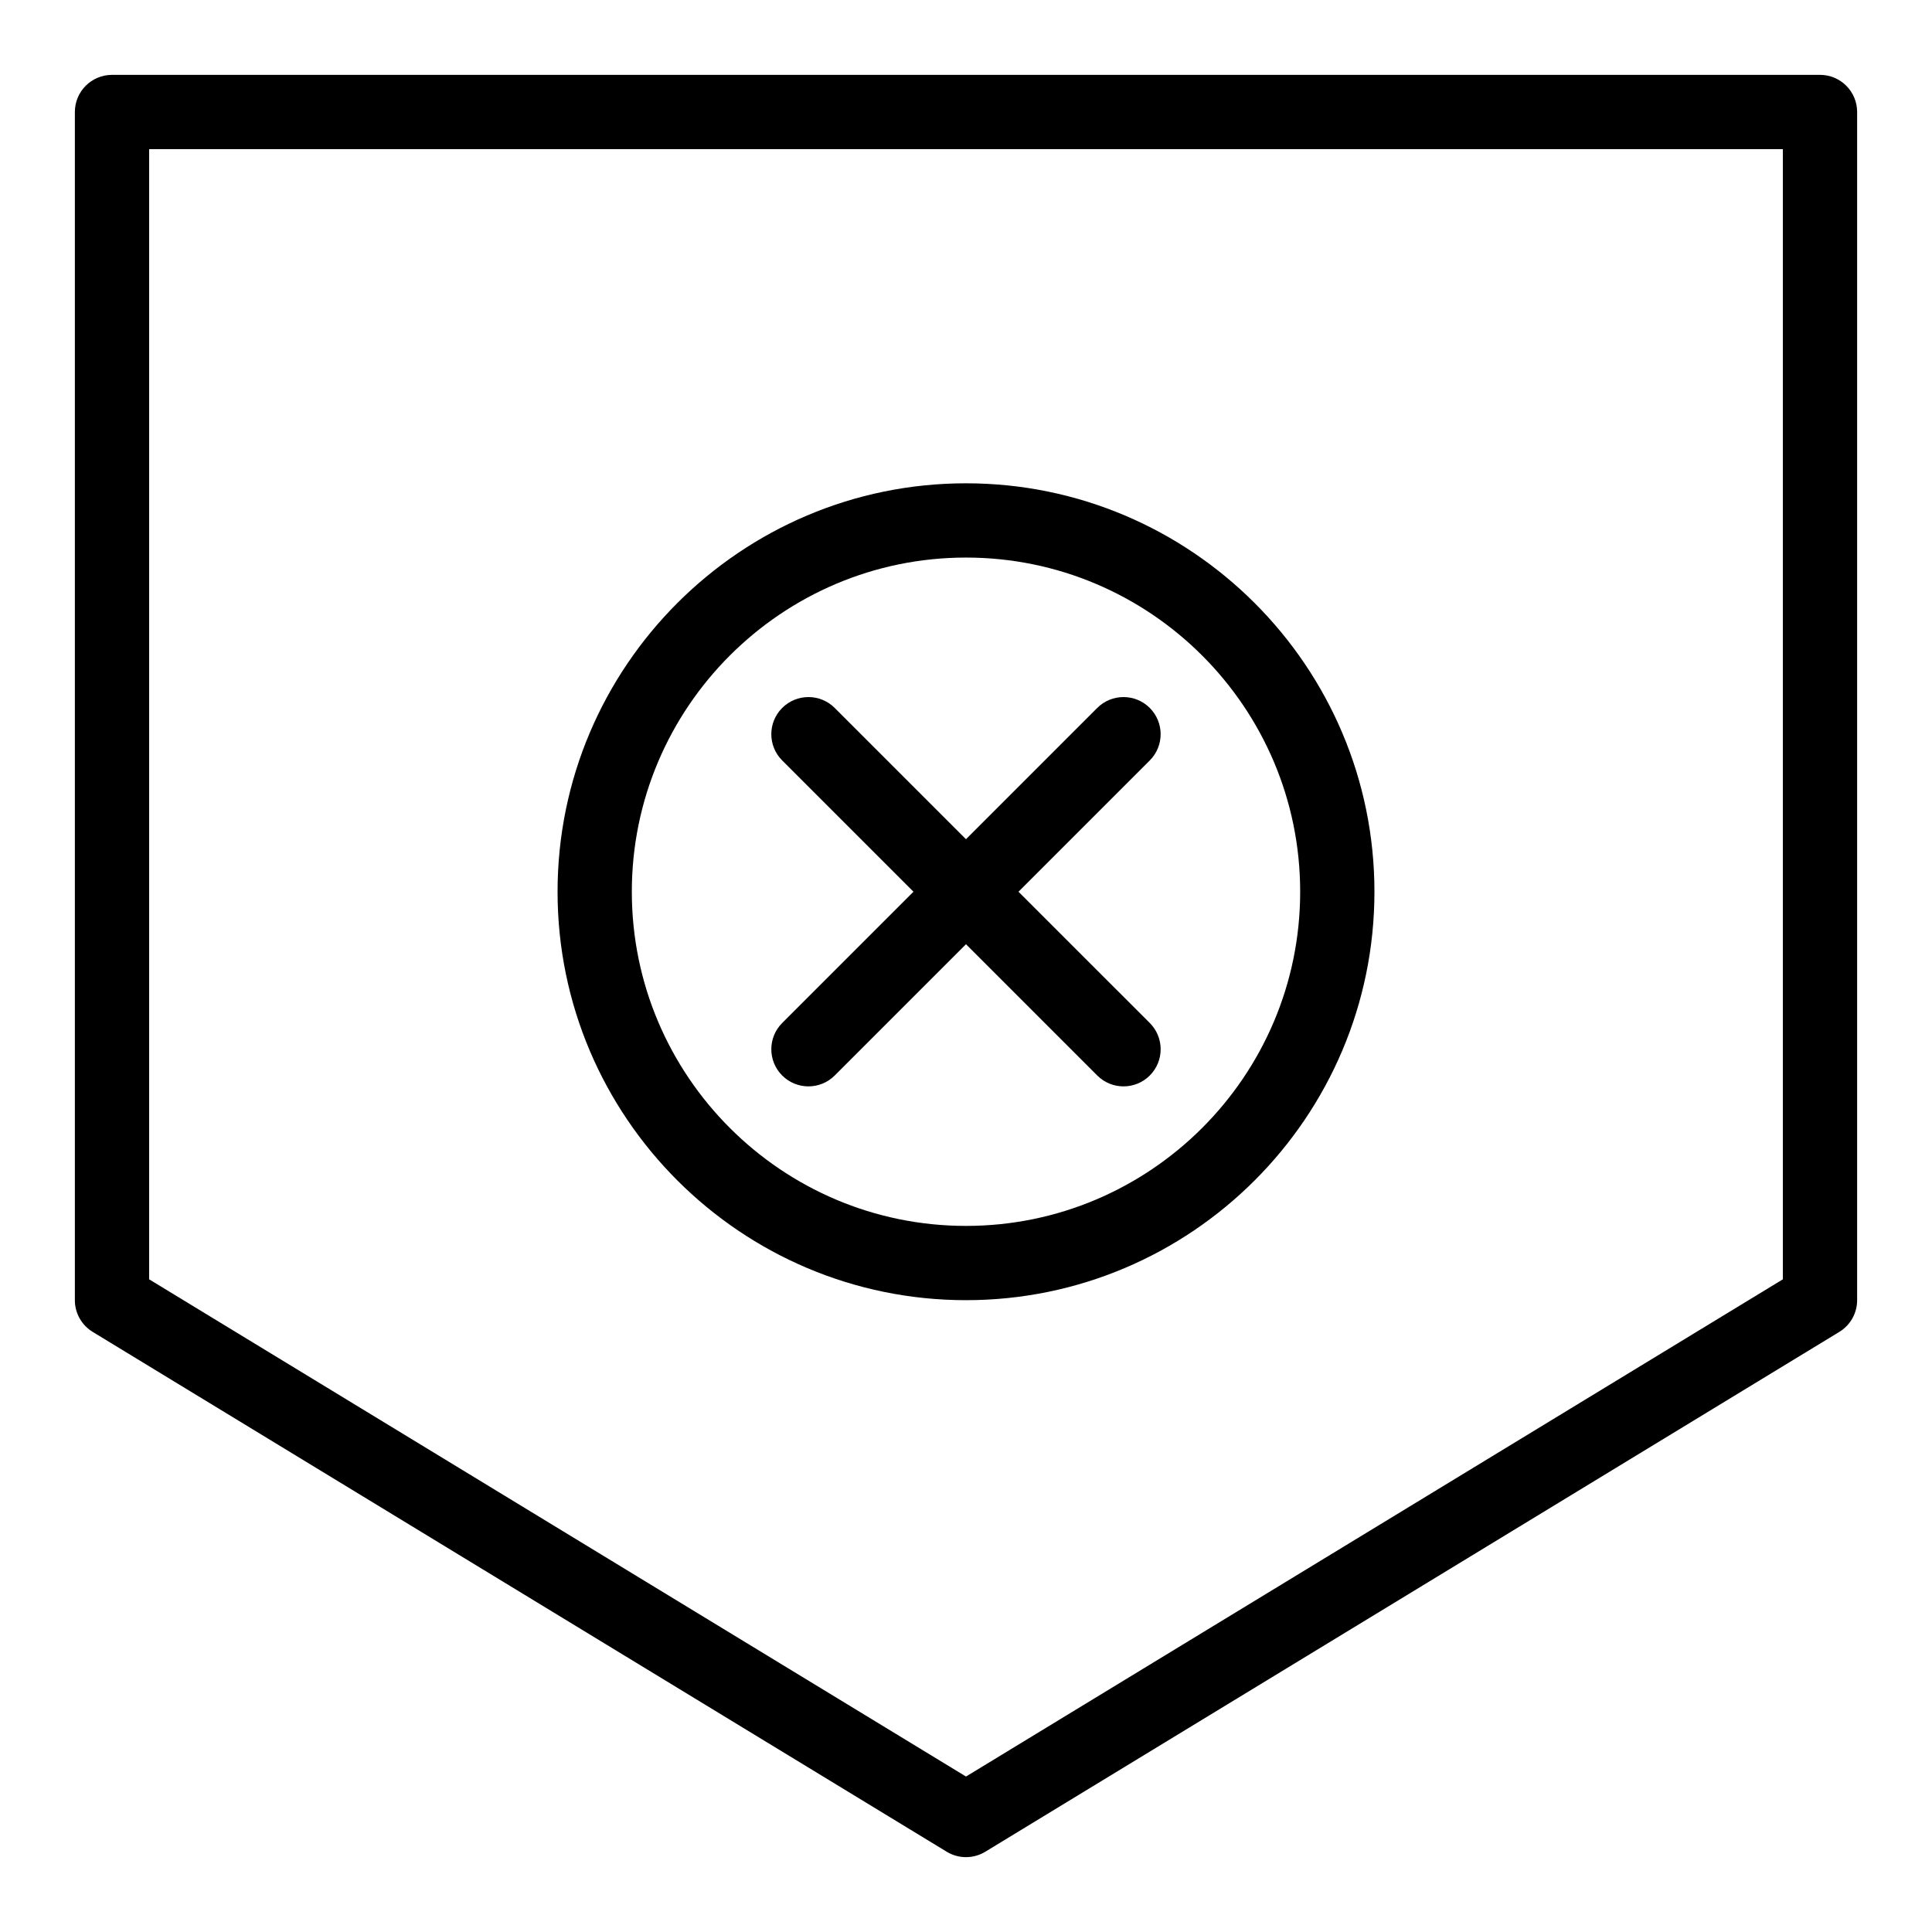
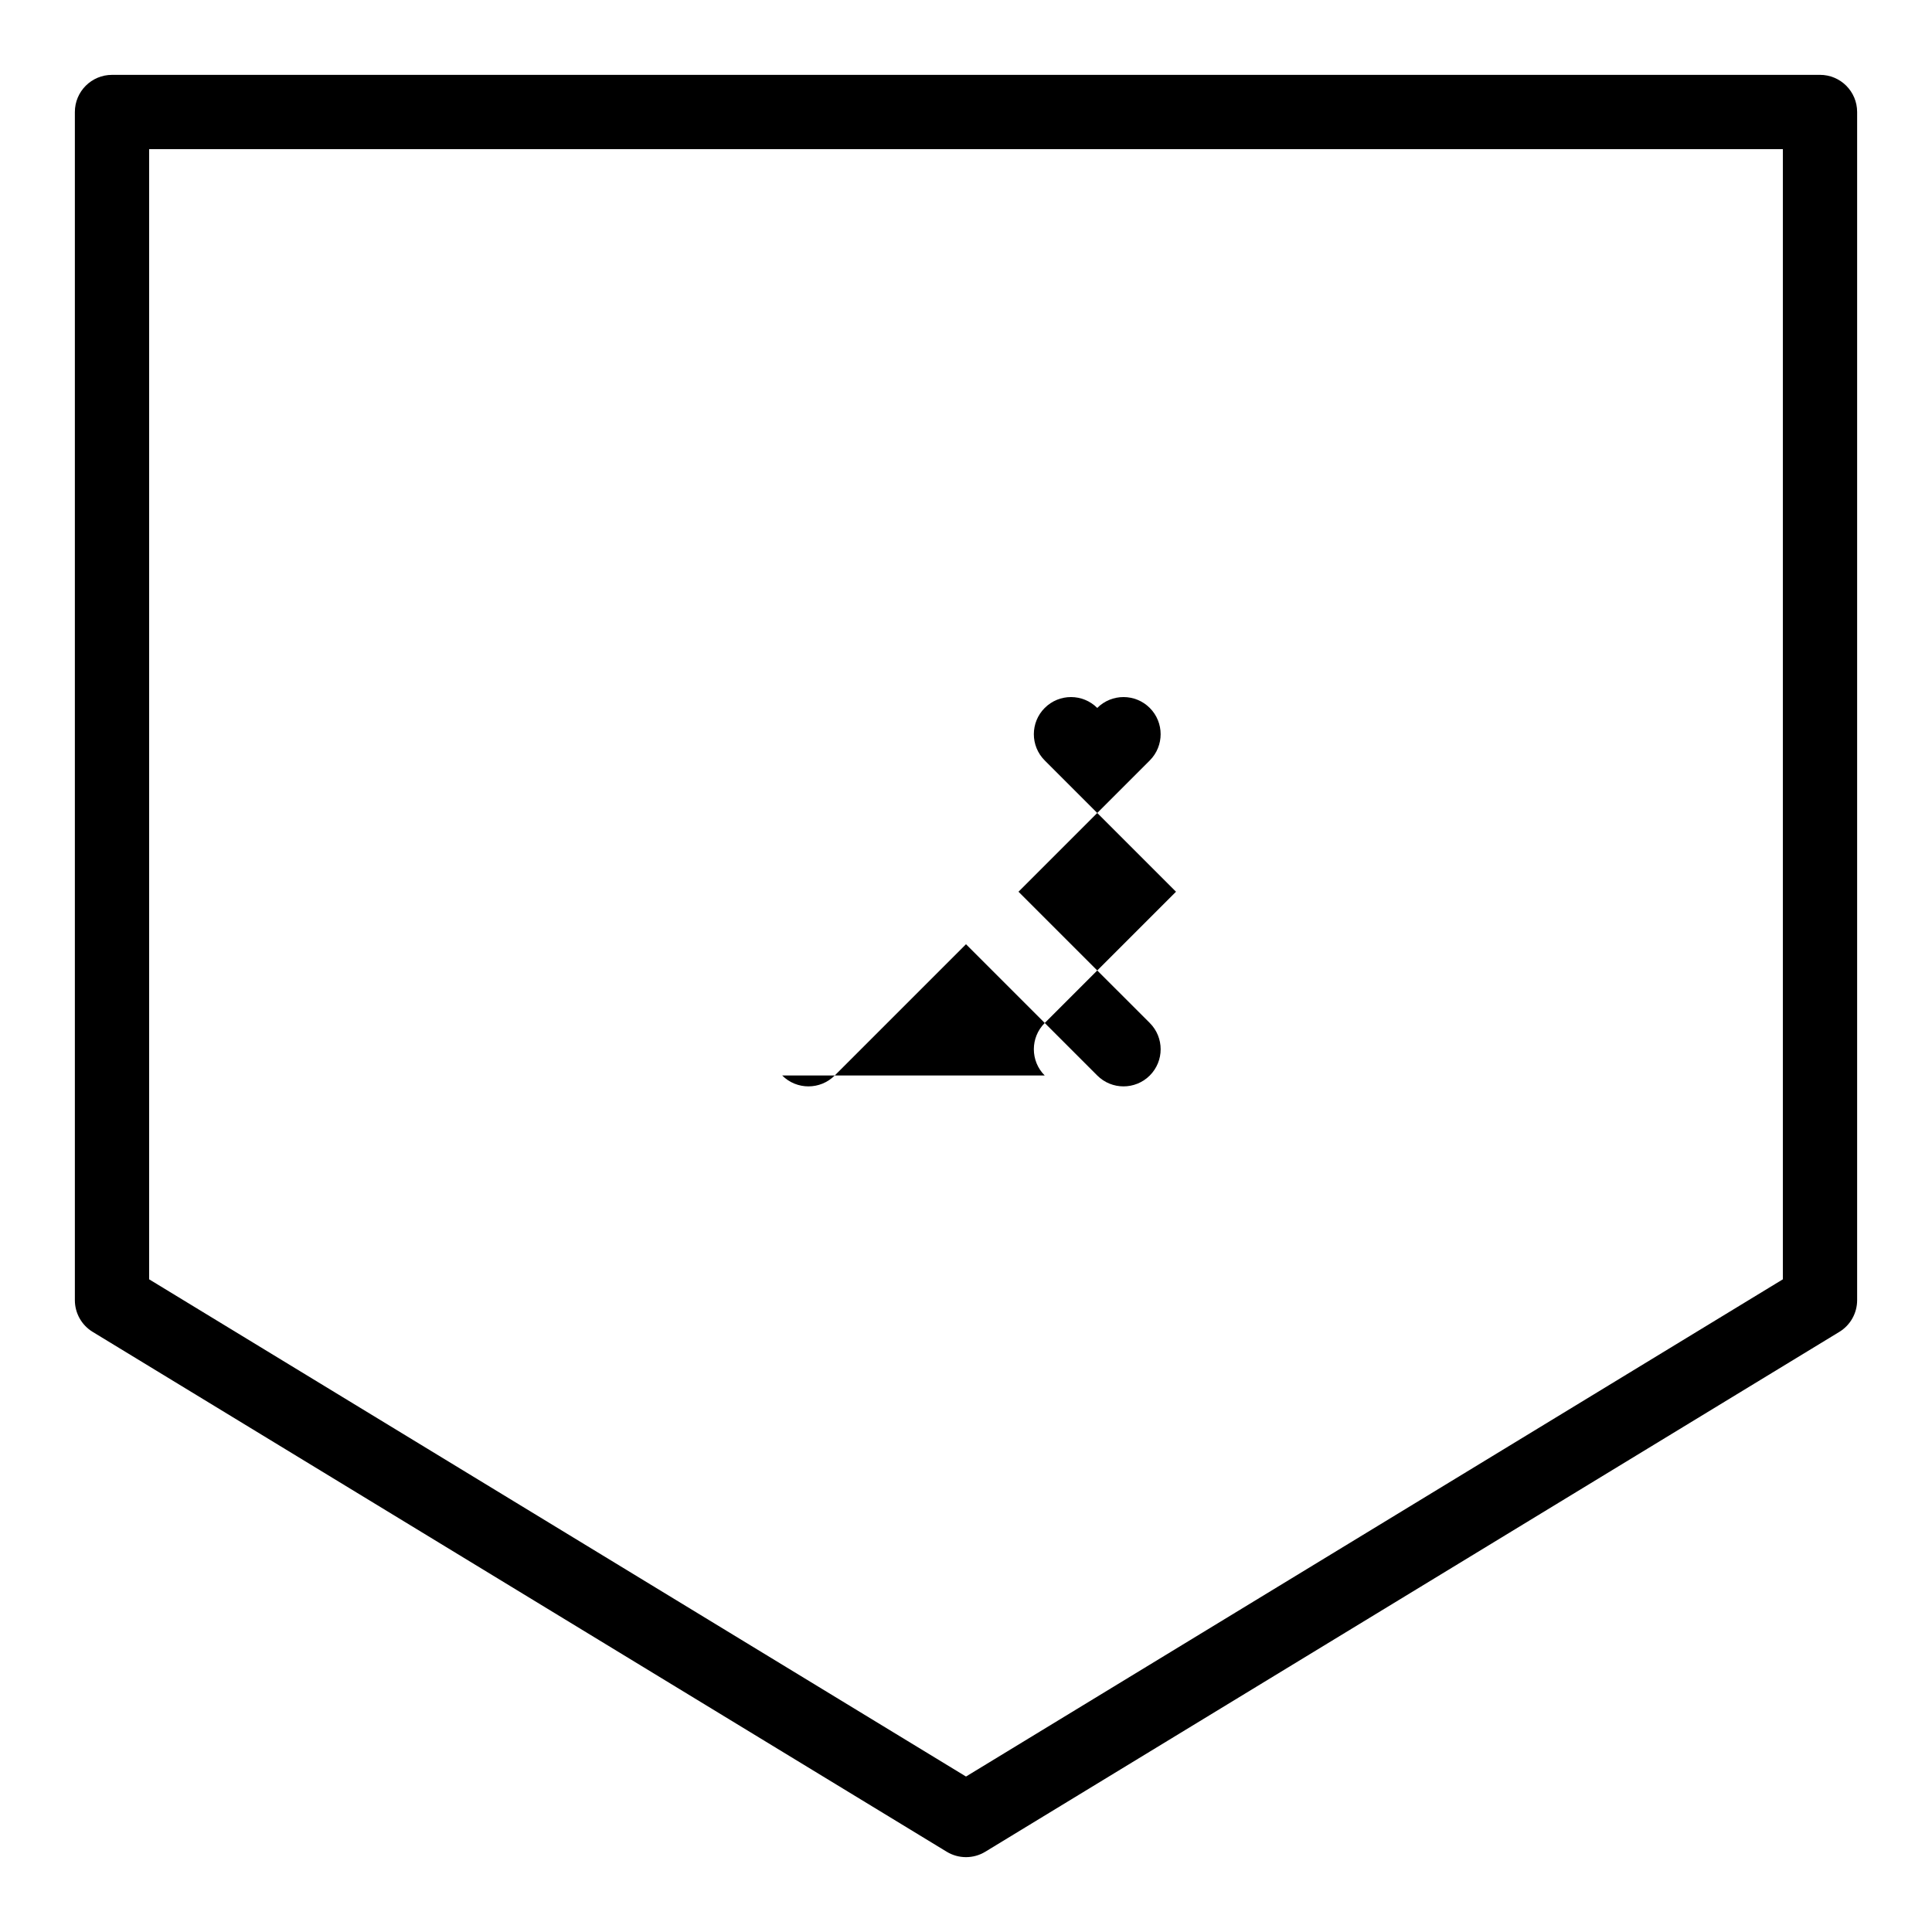
<svg xmlns="http://www.w3.org/2000/svg" fill="#000000" width="800px" height="800px" version="1.1" viewBox="144 144 512 512">
  <g>
    <path d="m626.32 163.84h-452.64c-5.434 0-9.84 4.406-9.84 9.84v314.88c0 3.434 1.789 6.621 4.723 8.406l226.32 137.76c3.152 1.918 7.094 1.91 10.234 0l226.32-137.76c2.934-1.785 4.723-4.973 4.723-8.406v-314.88c0-5.438-4.406-9.844-9.84-9.844zm-9.84 319.19-216.48 131.77-216.48-131.77v-299.51h432.96z" />
-     <path d="m400 488.56c59.684 0 108.24-48.555 108.24-108.24 0-59.684-48.555-108.24-108.24-108.24-59.684 0-108.24 48.555-108.24 108.24s48.559 108.24 108.24 108.24zm0-196.8c48.832 0 88.559 39.727 88.559 88.559 0 48.832-39.727 88.559-88.559 88.559s-88.559-39.727-88.559-88.559c-0.004-48.832 39.727-88.559 88.559-88.559z" />
-     <path d="m351.29 429.02c3.844 3.844 10.074 3.84 13.918 0l34.789-34.789 34.789 34.789c3.844 3.844 10.07 3.84 13.918 0 3.84-3.844 3.84-10.074 0-13.918l-34.793-34.785 34.789-34.789c3.84-3.844 3.84-10.074 0-13.918-3.844-3.84-10.074-3.84-13.918 0l-34.785 34.789-34.789-34.789c-3.844-3.84-10.074-3.84-13.918 0-3.844 3.844-3.844 10.074 0 13.918l34.789 34.789-34.789 34.789c-3.844 3.844-3.844 10.074 0 13.914z" />
+     <path d="m351.29 429.02c3.844 3.844 10.074 3.84 13.918 0l34.789-34.789 34.789 34.789c3.844 3.844 10.07 3.84 13.918 0 3.84-3.844 3.84-10.074 0-13.918l-34.793-34.785 34.789-34.789c3.84-3.844 3.84-10.074 0-13.918-3.844-3.84-10.074-3.84-13.918 0c-3.844-3.84-10.074-3.84-13.918 0-3.844 3.844-3.844 10.074 0 13.918l34.789 34.789-34.789 34.789c-3.844 3.844-3.844 10.074 0 13.914z" />
  </g>
</svg>